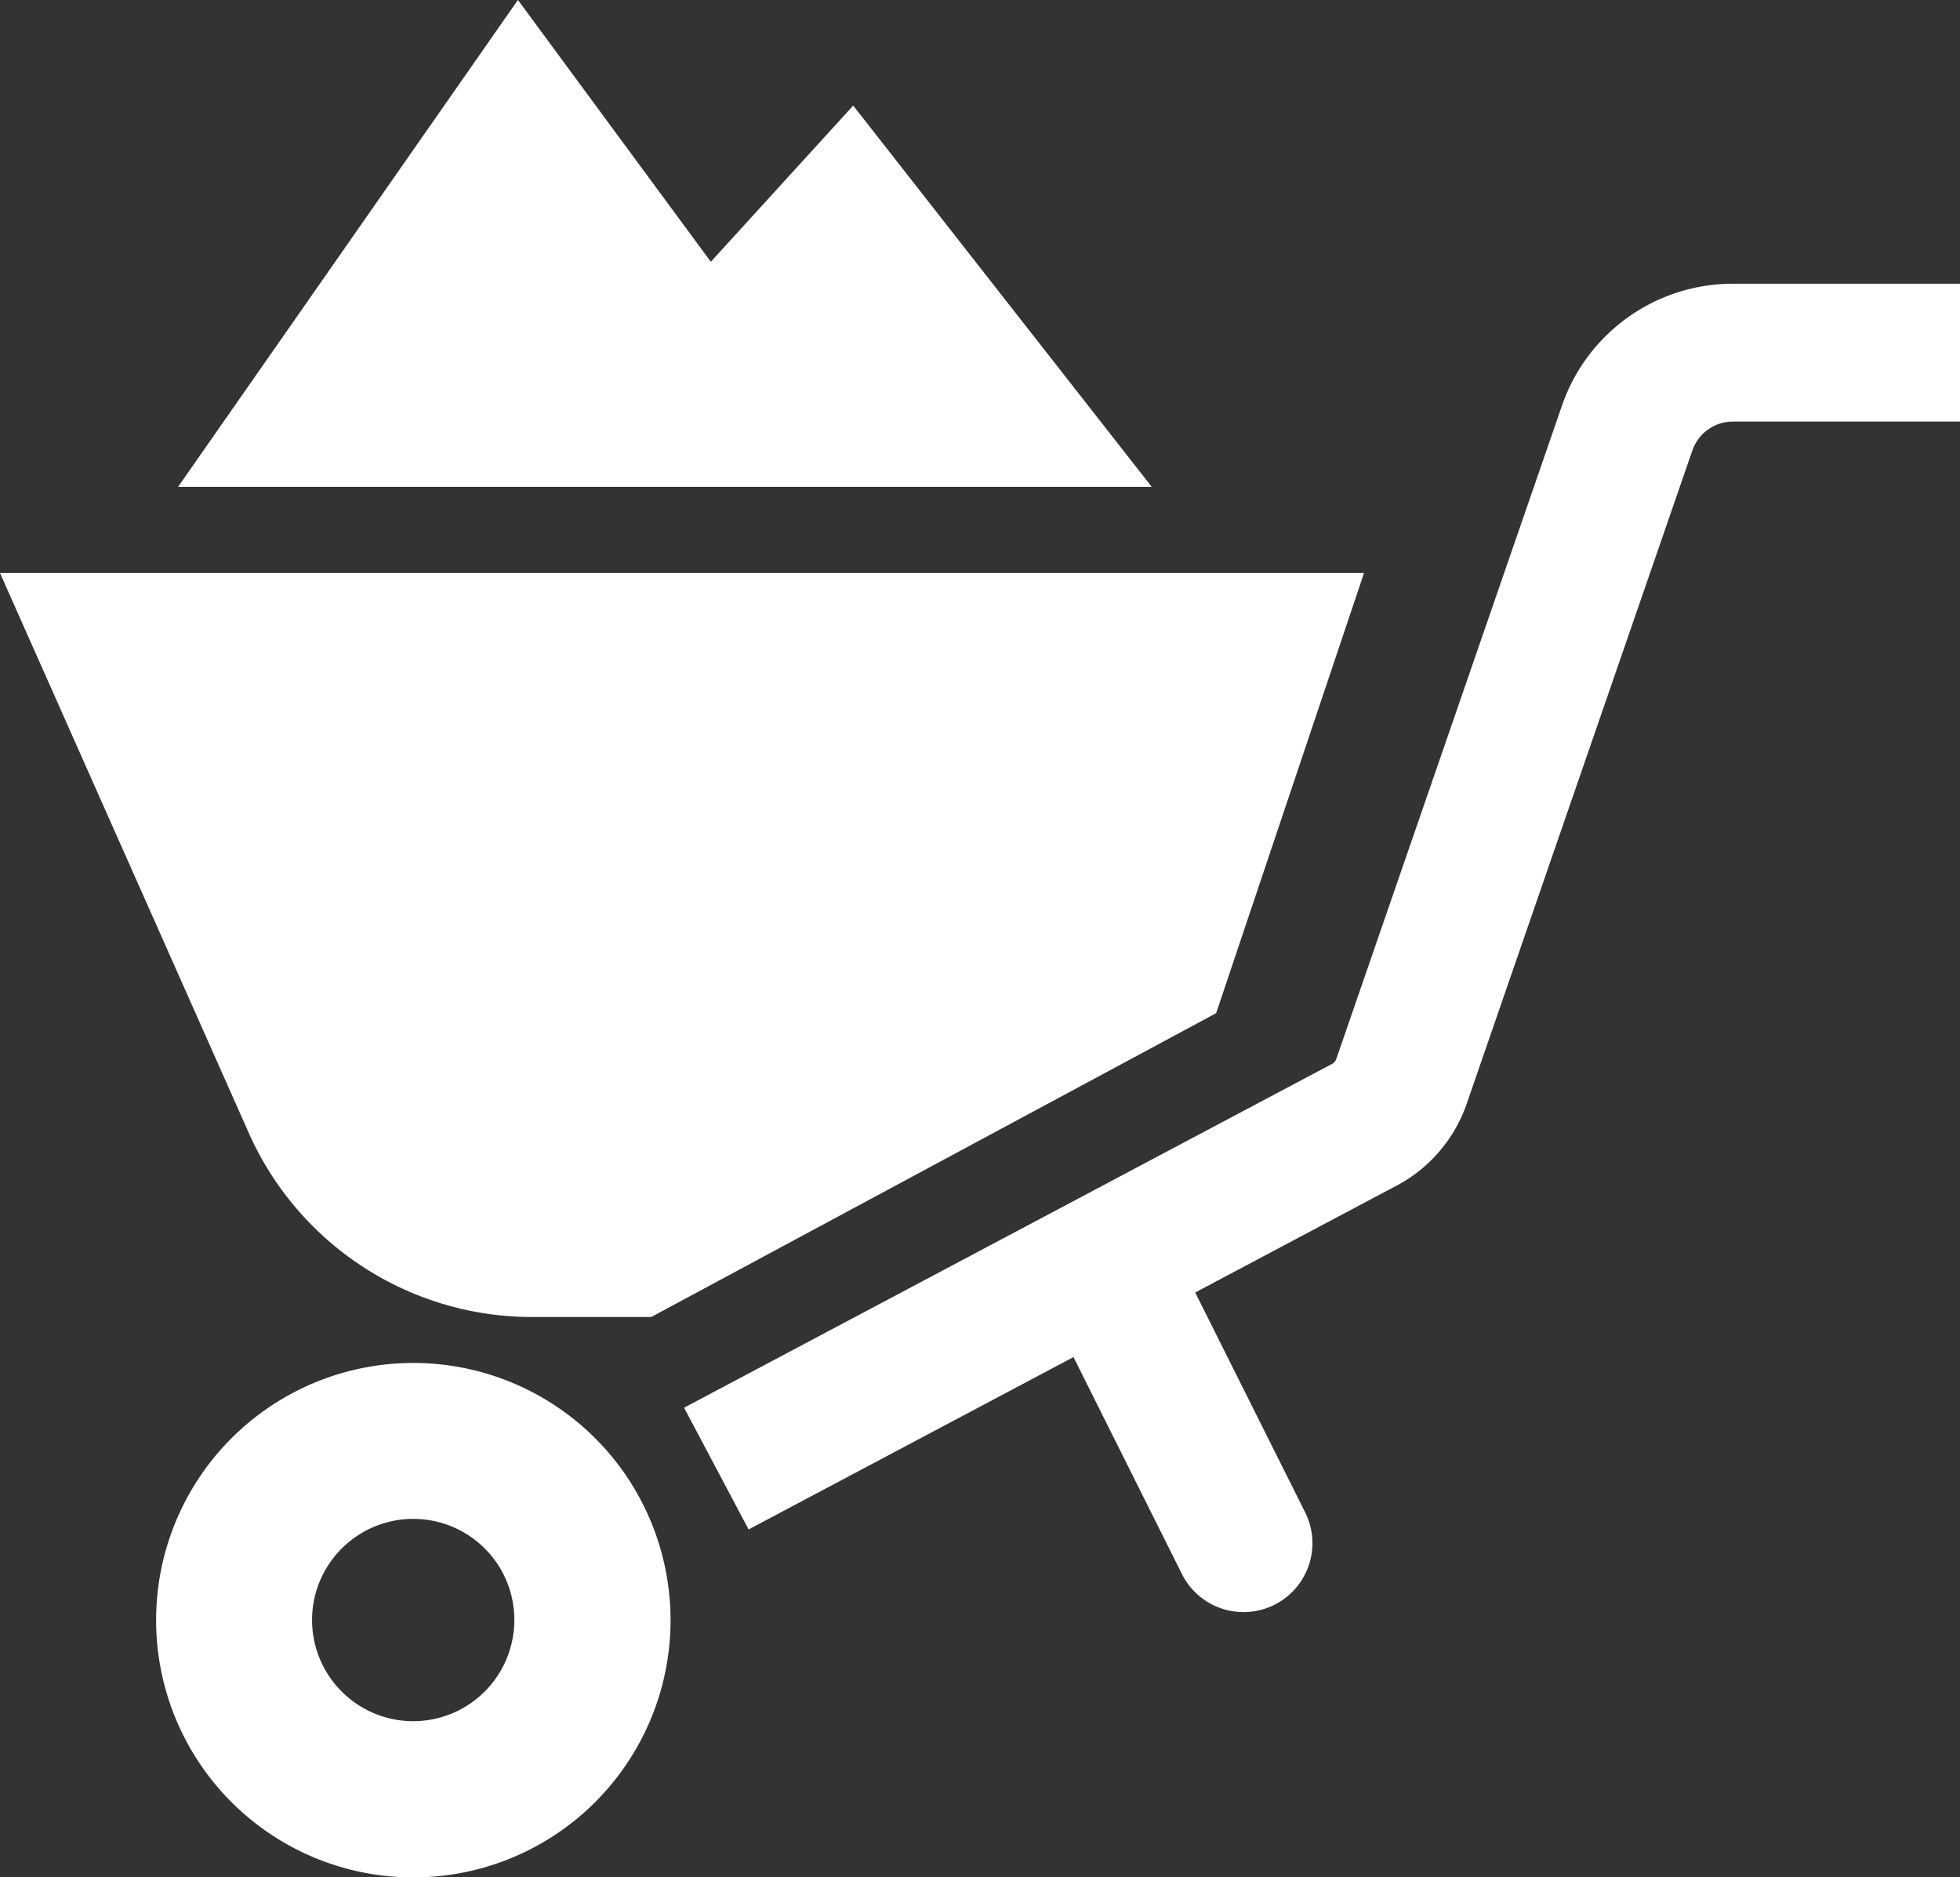
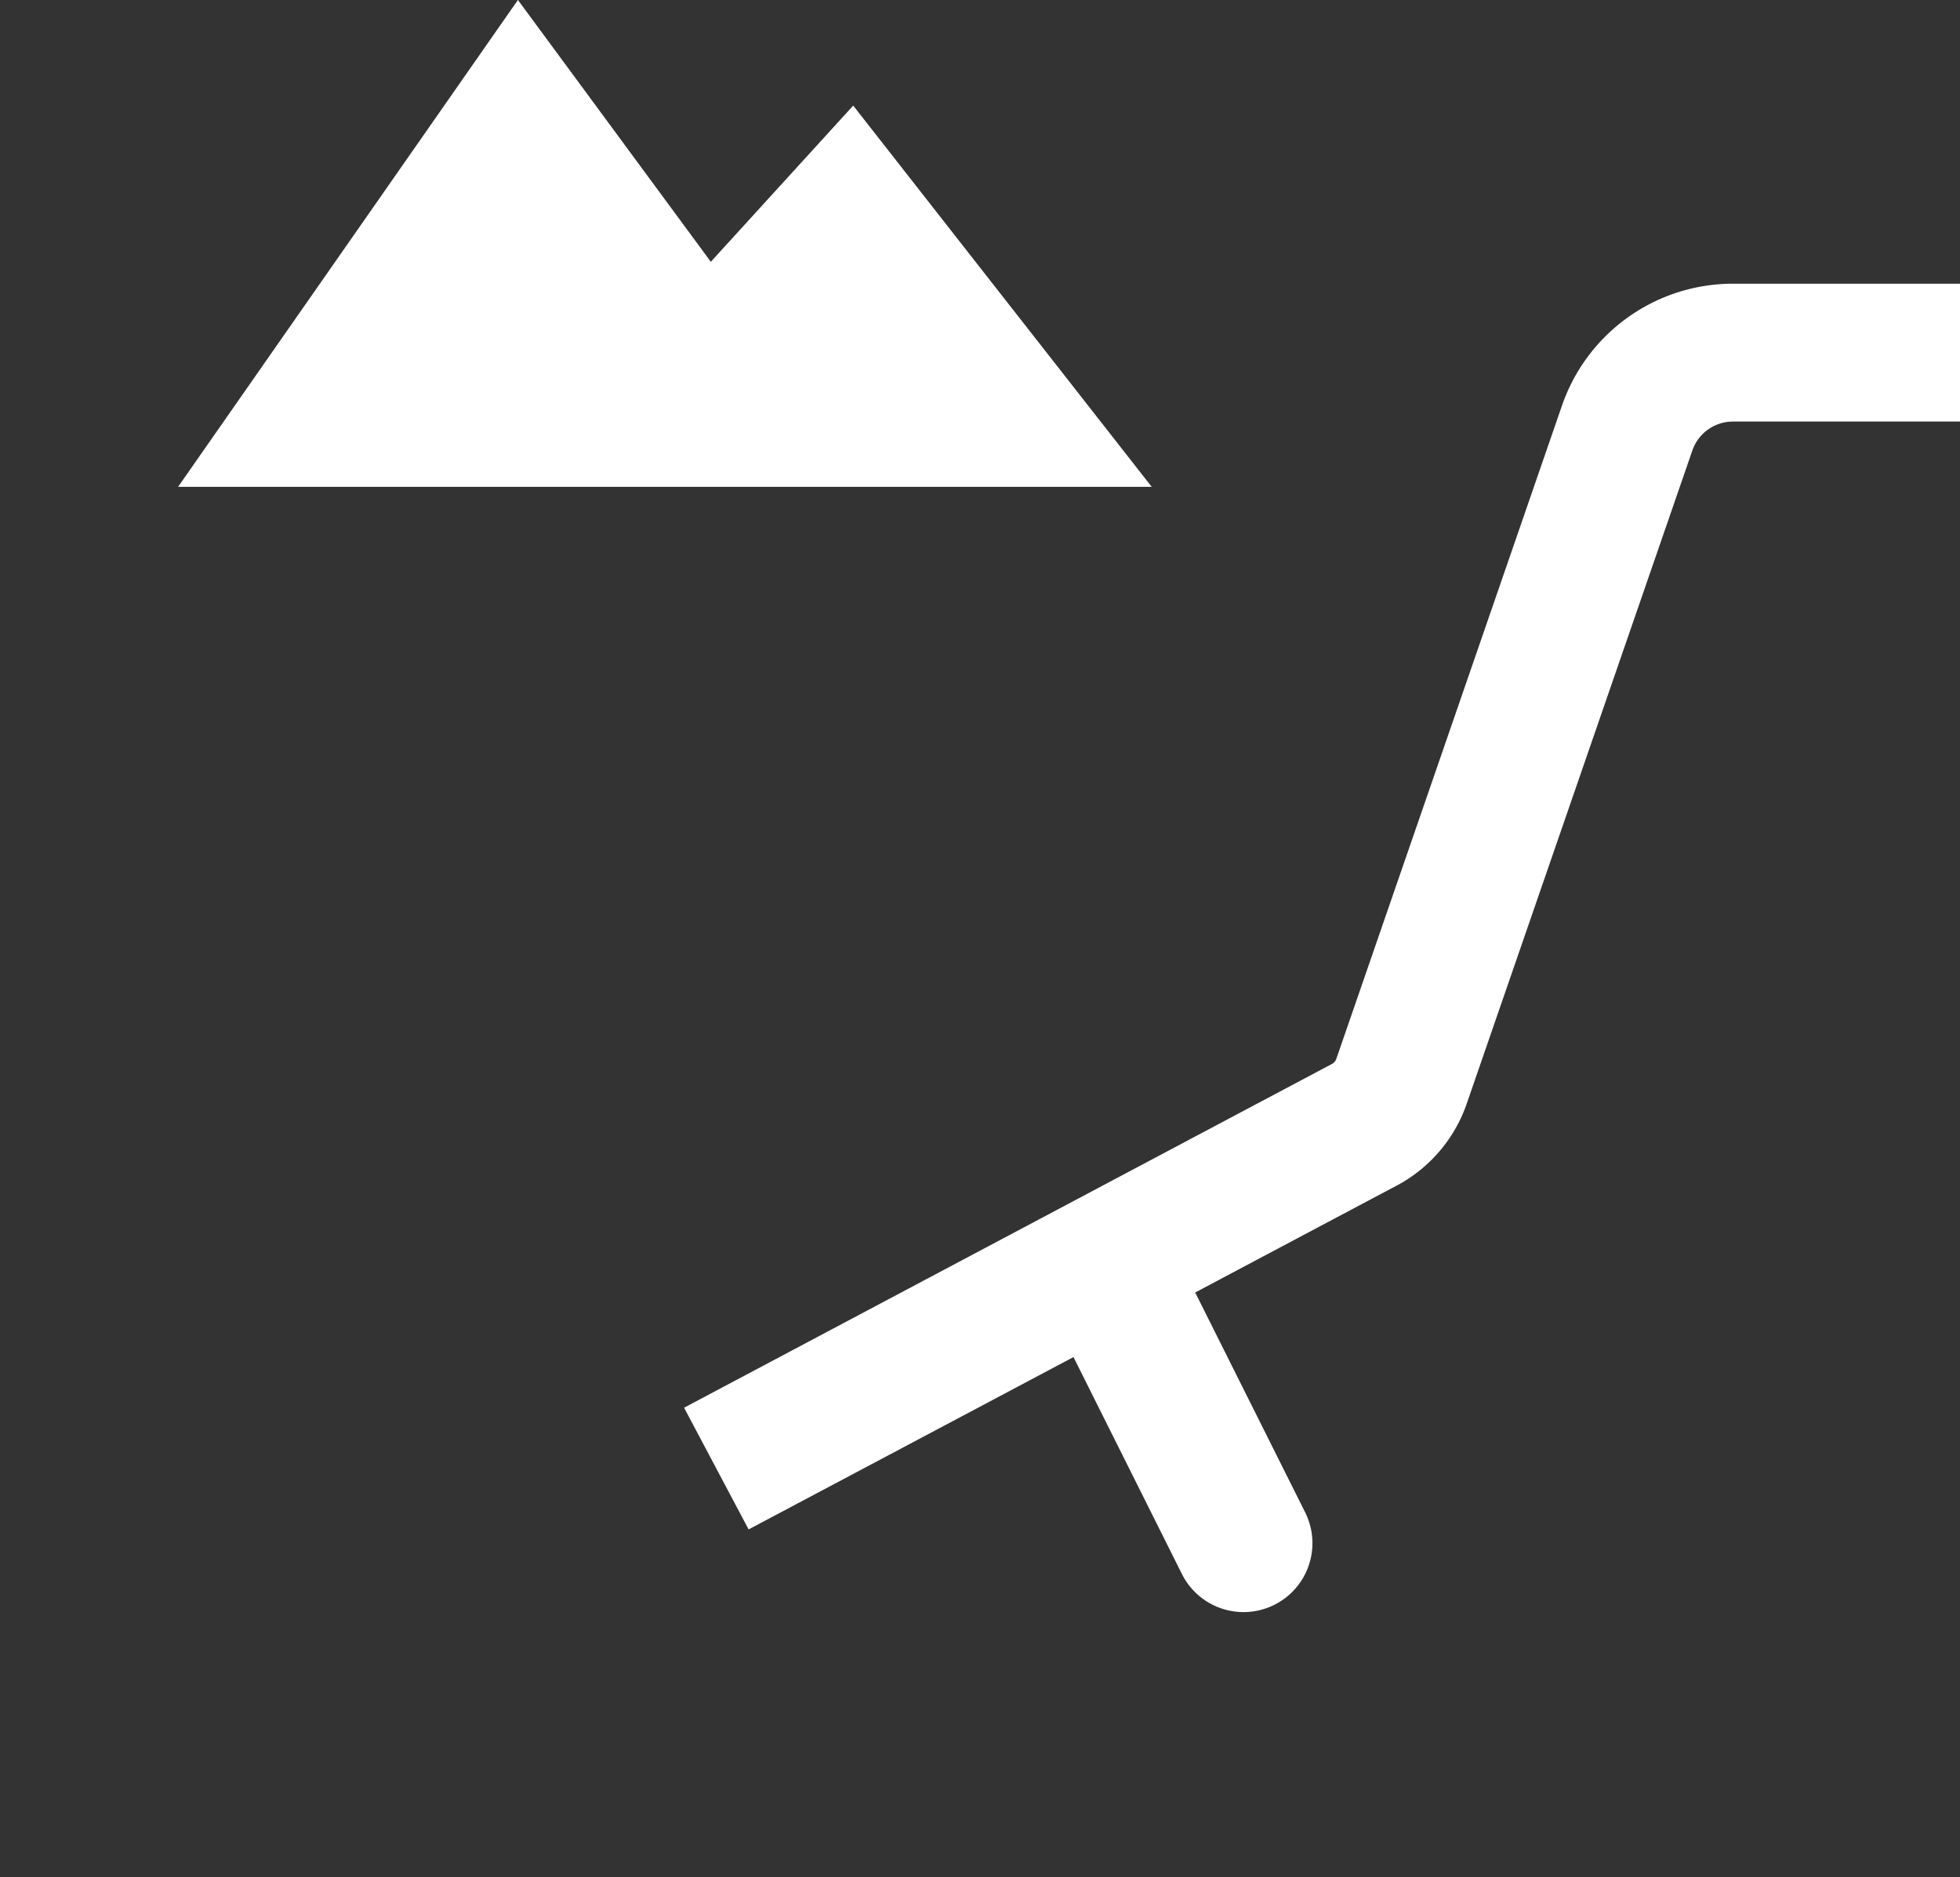
<svg xmlns="http://www.w3.org/2000/svg" width="57.249" height="54.83">
  <rect width="100%" height="100%" fill="#333333" stroke="none" />
-   <path data-name="Path 918" d="M16.272 41.091a7.513 7.513 0 102.719 3.3 7.5 7.5 0 00-2.719-3.3zm-1.482 7.376a2.964 2.964 0 01-1.071 1.3 2.956 2.956 0 01-2.8.271 2.971 2.971 0 01-1.3-1.072 2.955 2.955 0 01-.271-2.8 2.971 2.971 0 011.071-1.3 2.959 2.959 0 012.8-.272 2.951 2.951 0 011.572 3.868z" fill="#fff" />
  <path data-name="Path 919" d="M50.617 8.286a5.284 5.284 0 00-4.993 3.558l-6.591 19.079a.267.267 0 01-.129.152l-18.923 10.04 1.885 3.555 9.489-5.034 3.167 6.336a2.012 2.012 0 103.6-1.8L34.91 37.75l5.684-3.016.2-.105a4.294 4.294 0 002.046-2.391l6.591-19.079a1.252 1.252 0 011.189-.846h6.631V8.286z" fill="#fff" />
-   <path data-name="Path 920" d="M15.539 38.466h3.483l16.5-8.874 4.319-12.856H0l7.268 16.357a9.054 9.054 0 008.271 5.373z" fill="#fff" />
  <path data-name="Path 921" d="M24.921 3.084l-4.159 4.562-5.634-7.647-9.926 14.22H33.64z" fill="#fff" />
</svg>